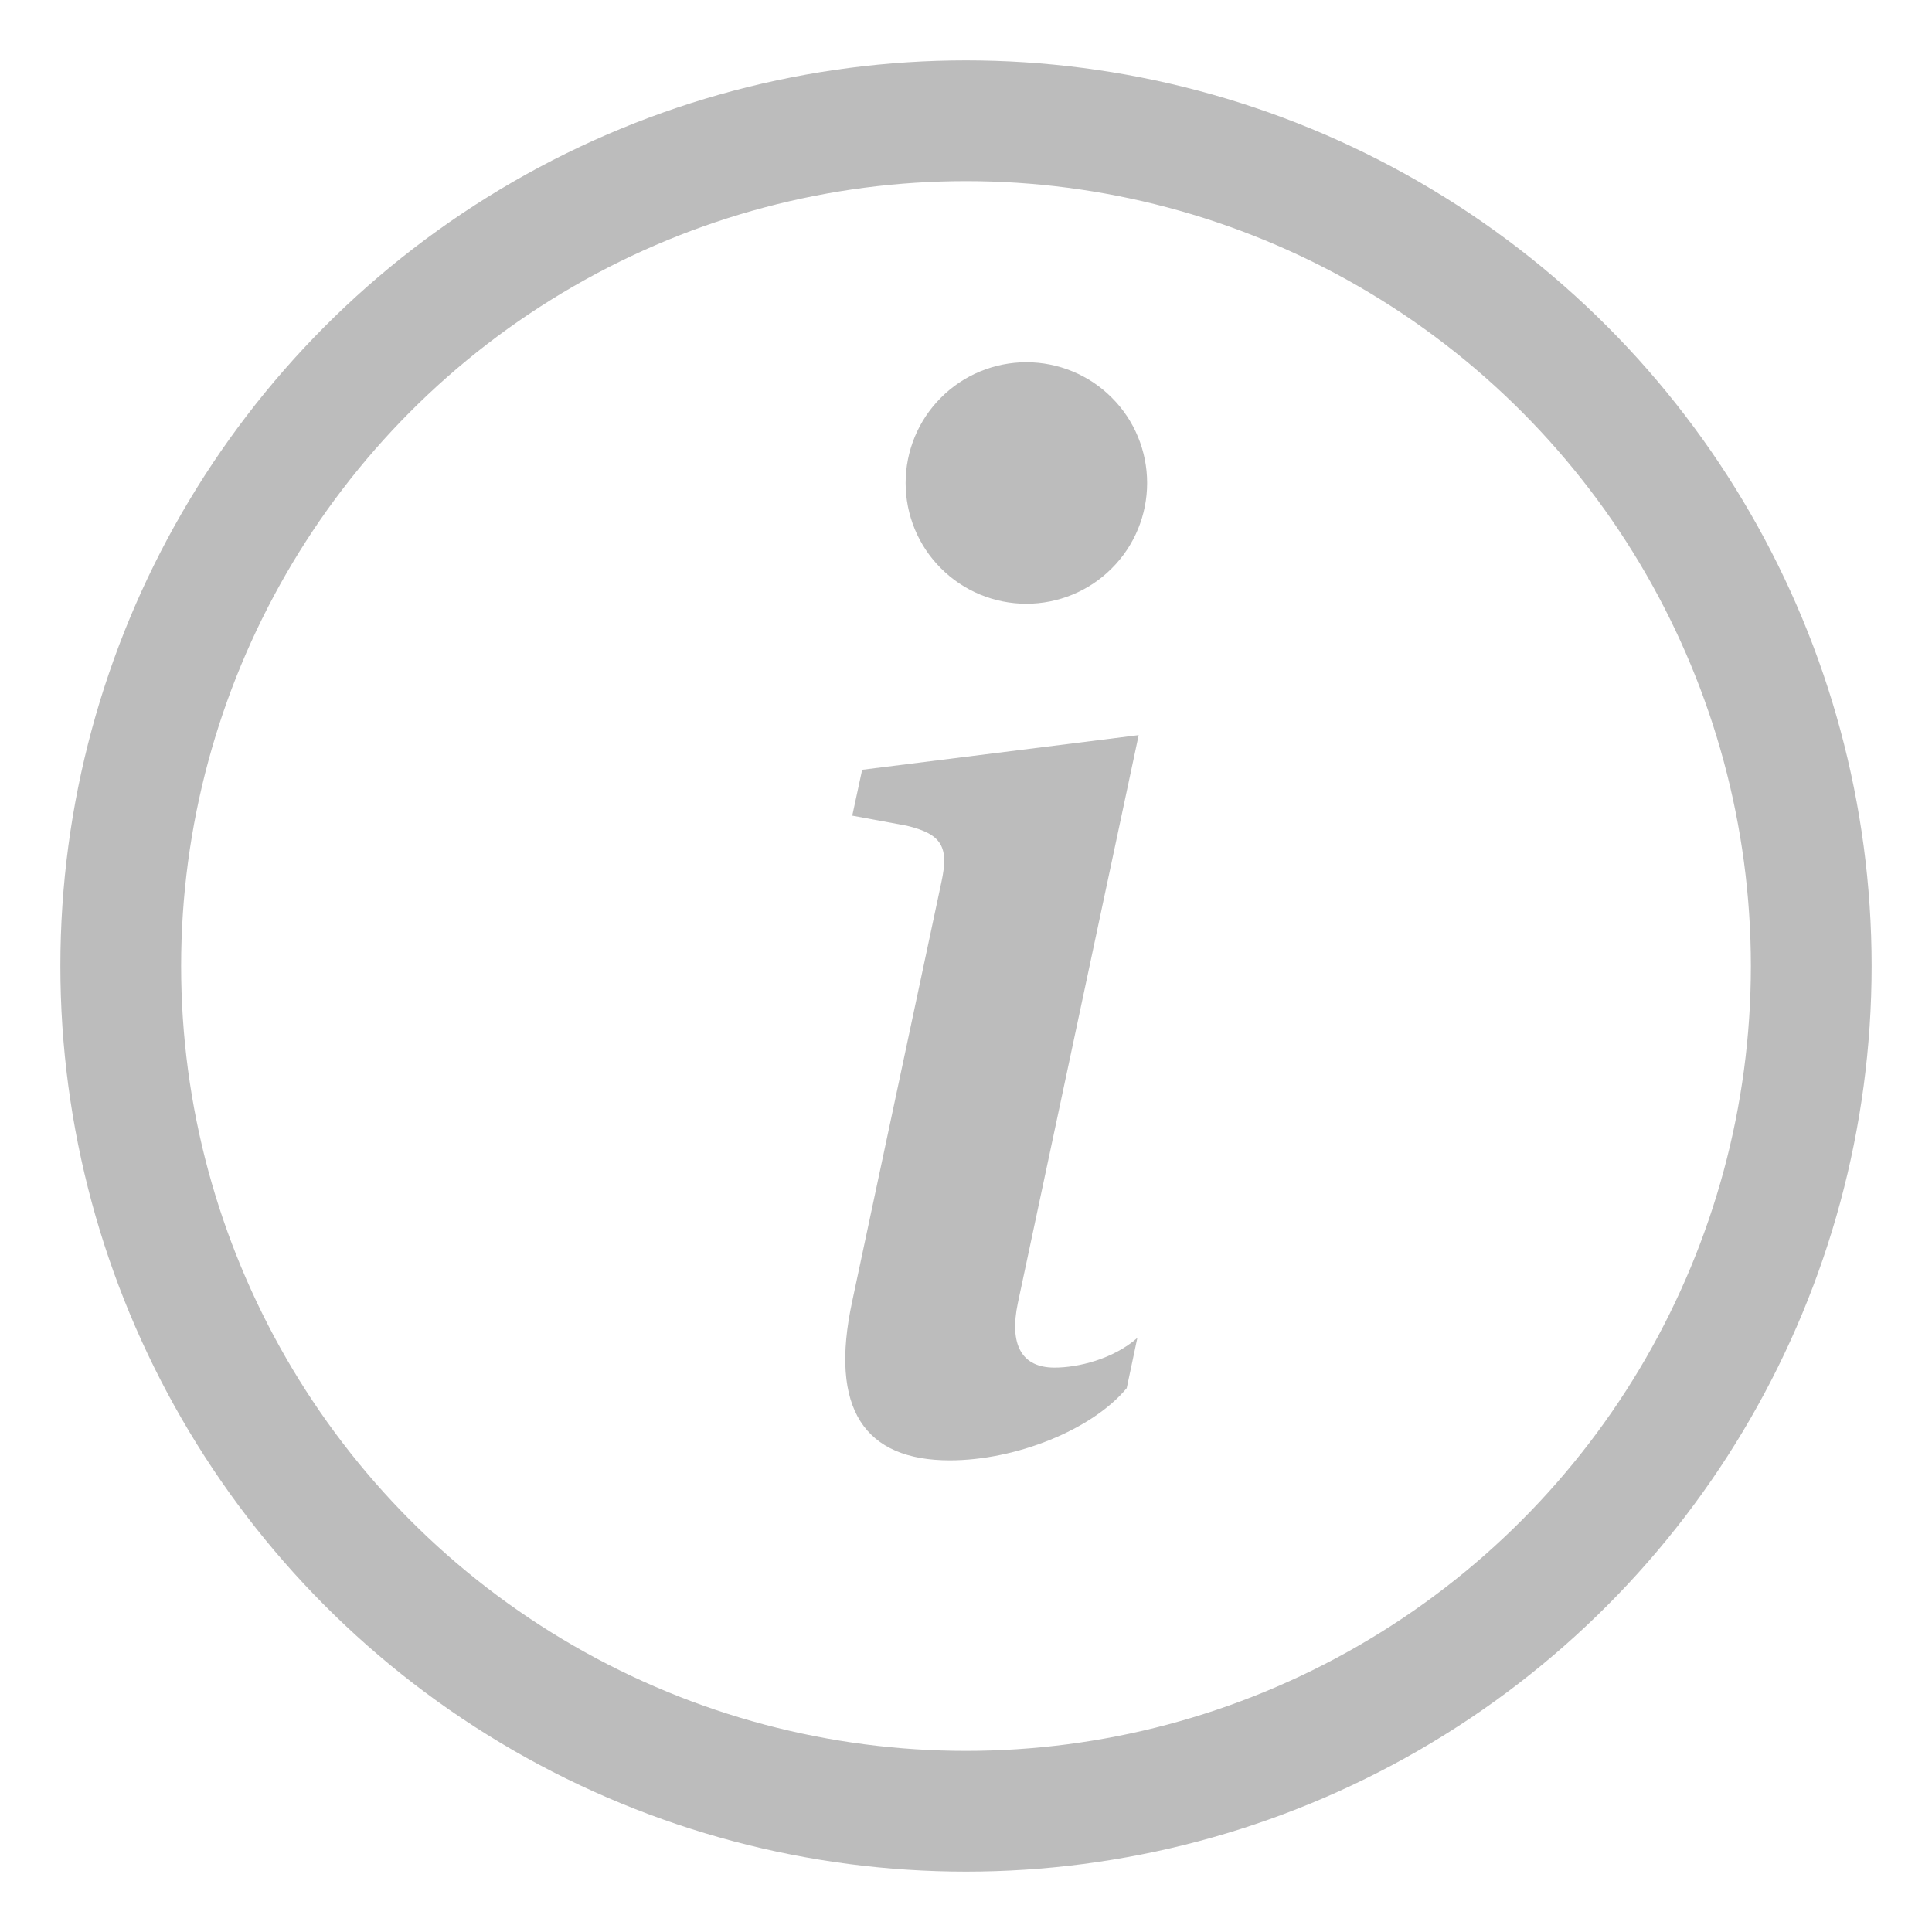
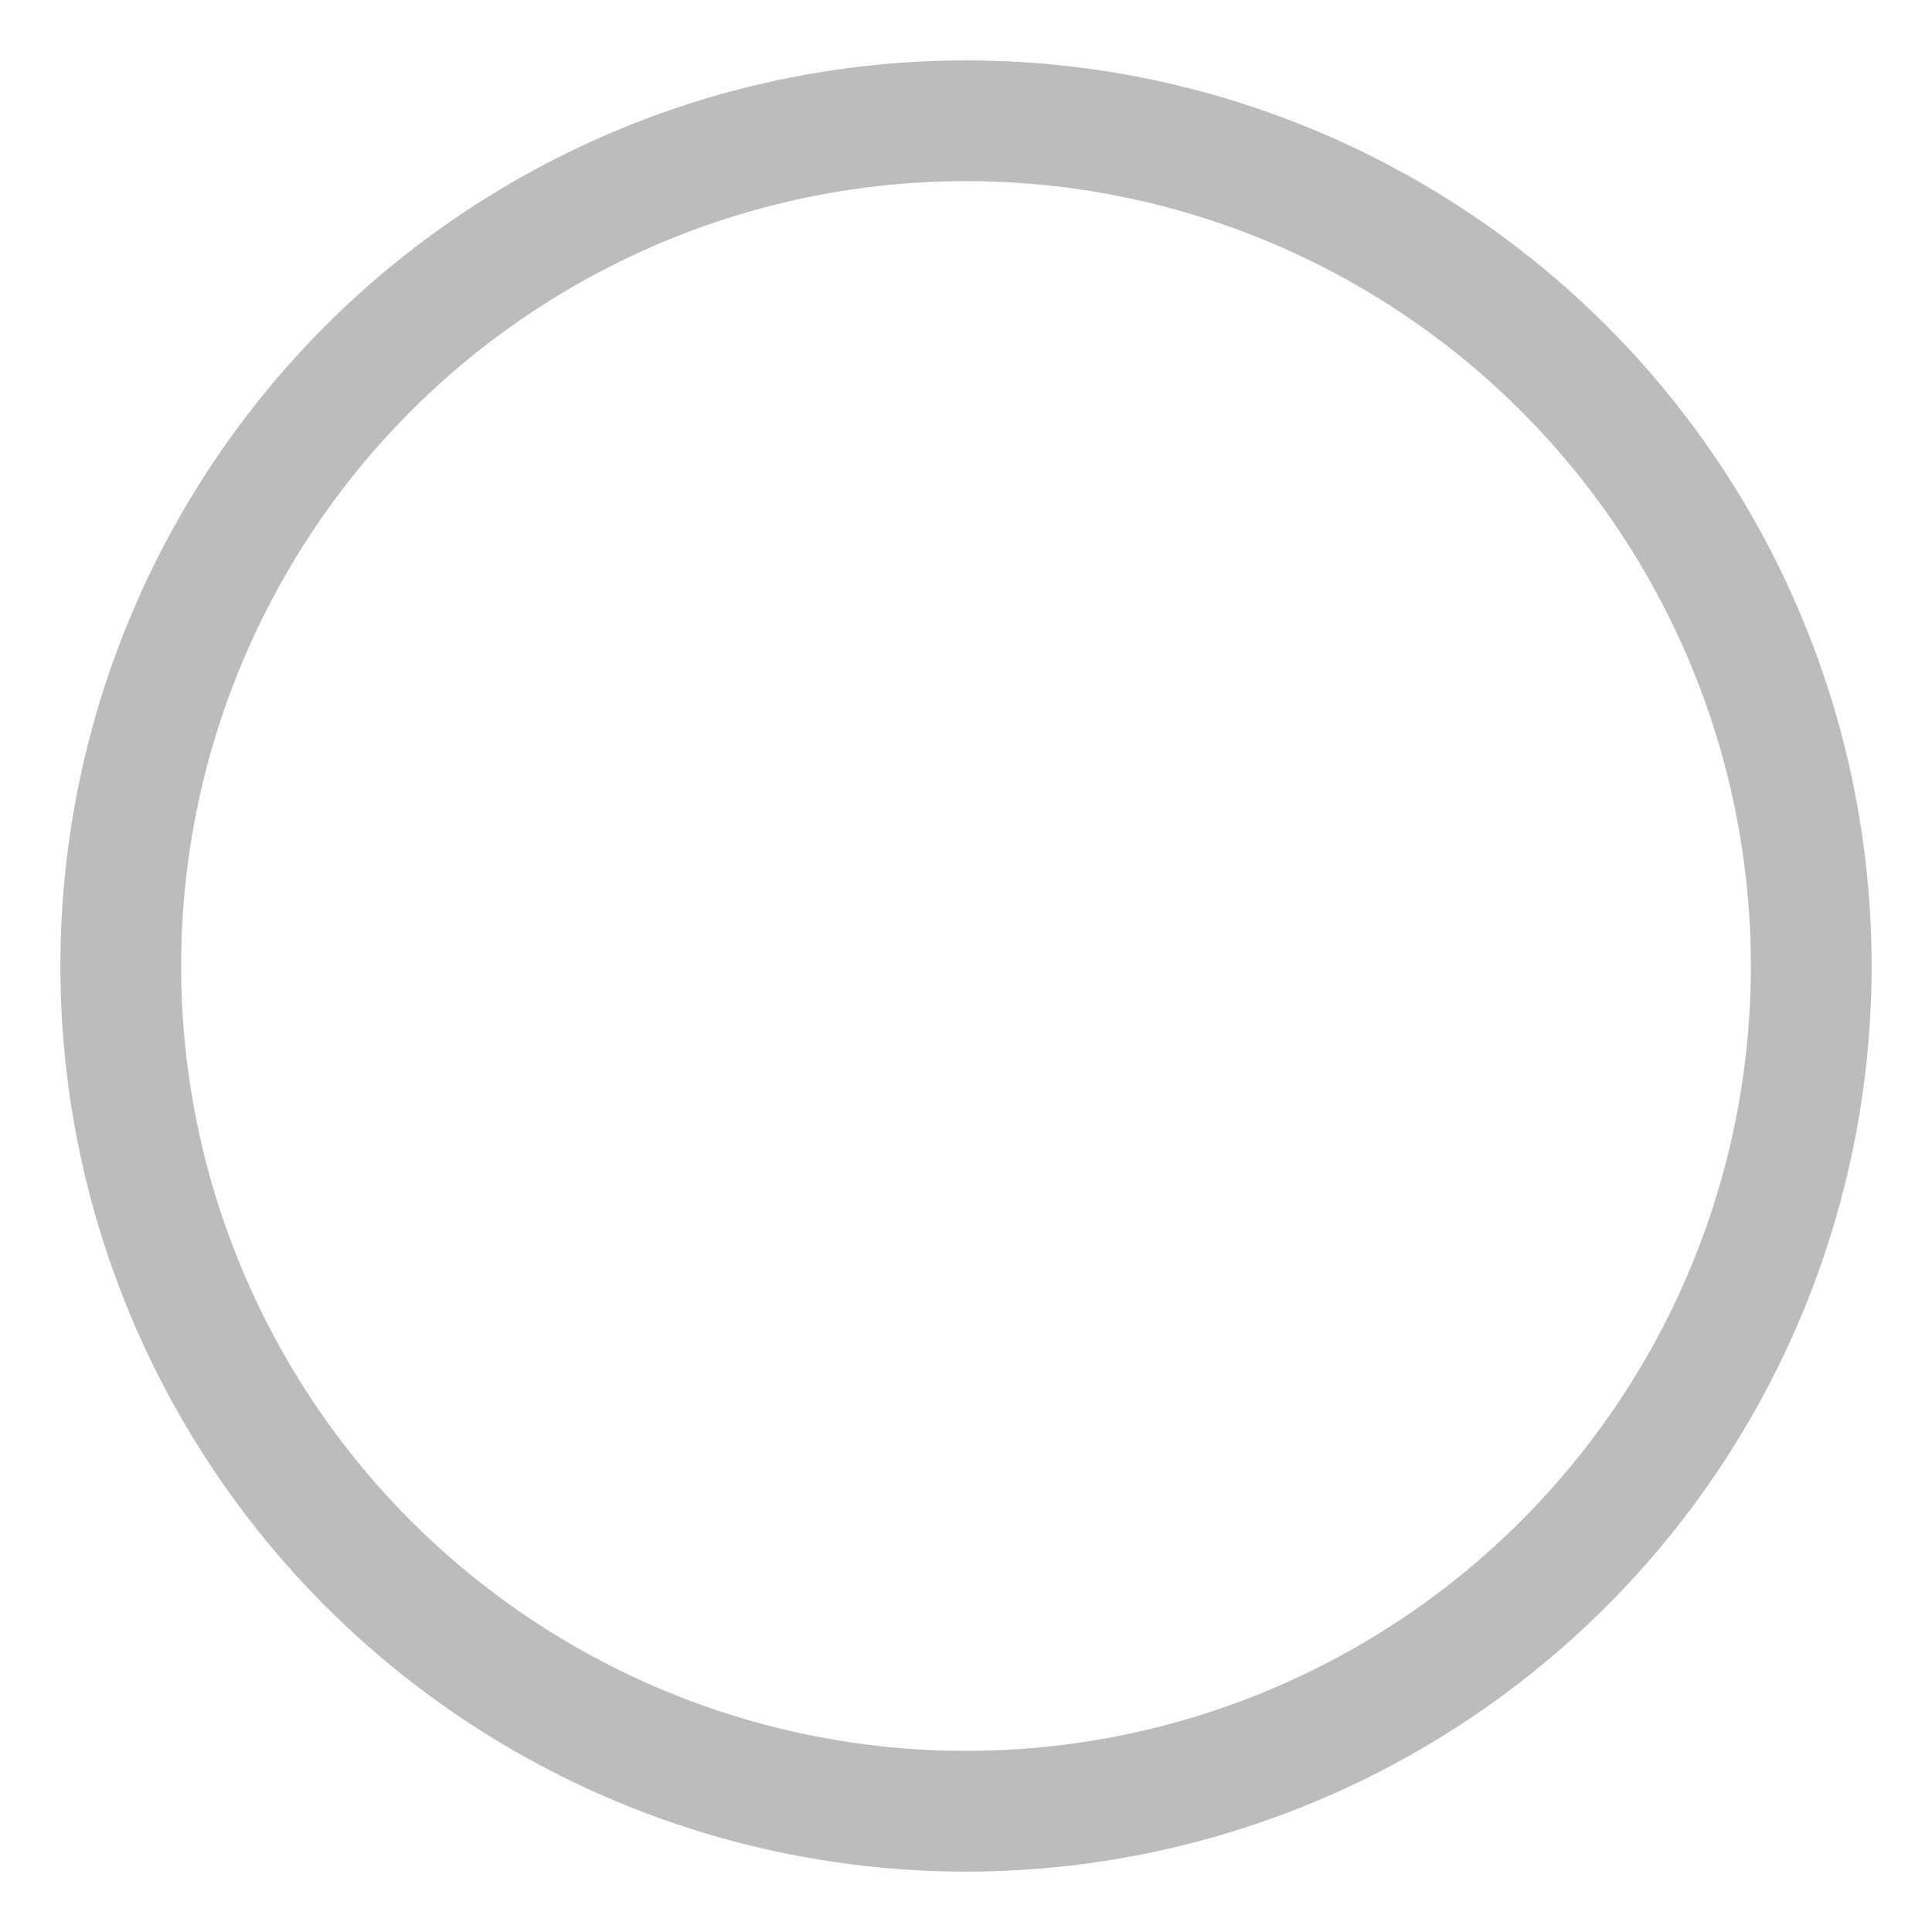
<svg xmlns="http://www.w3.org/2000/svg" width="16" height="16" viewBox="0 0 16 16" fill="none">
-   <path d="M9.43 6.088L7.14 6.375L7.058 6.755L7.508 6.838C7.802 6.908 7.86 7.014 7.796 7.307L7.058 10.775C6.864 11.672 7.163 12.094 7.866 12.094C8.411 12.094 9.044 11.842 9.331 11.496L9.419 11.08C9.219 11.256 8.927 11.326 8.733 11.326C8.458 11.326 8.358 11.133 8.429 10.793L9.43 6.088ZM9.5 4C9.5 4.265 9.395 4.52 9.207 4.707C9.02 4.895 8.765 5 8.5 5C8.235 5 7.98 4.895 7.793 4.707C7.605 4.52 7.5 4.265 7.5 4C7.5 3.735 7.605 3.48 7.793 3.293C7.98 3.105 8.235 3 8.5 3C8.765 3 9.02 3.105 9.207 3.293C9.395 3.48 9.5 3.735 9.5 4Z" fill="#BCBCBC" />
  <circle cx="8" cy="8" r="7" stroke="#BCBCBC" />
</svg>